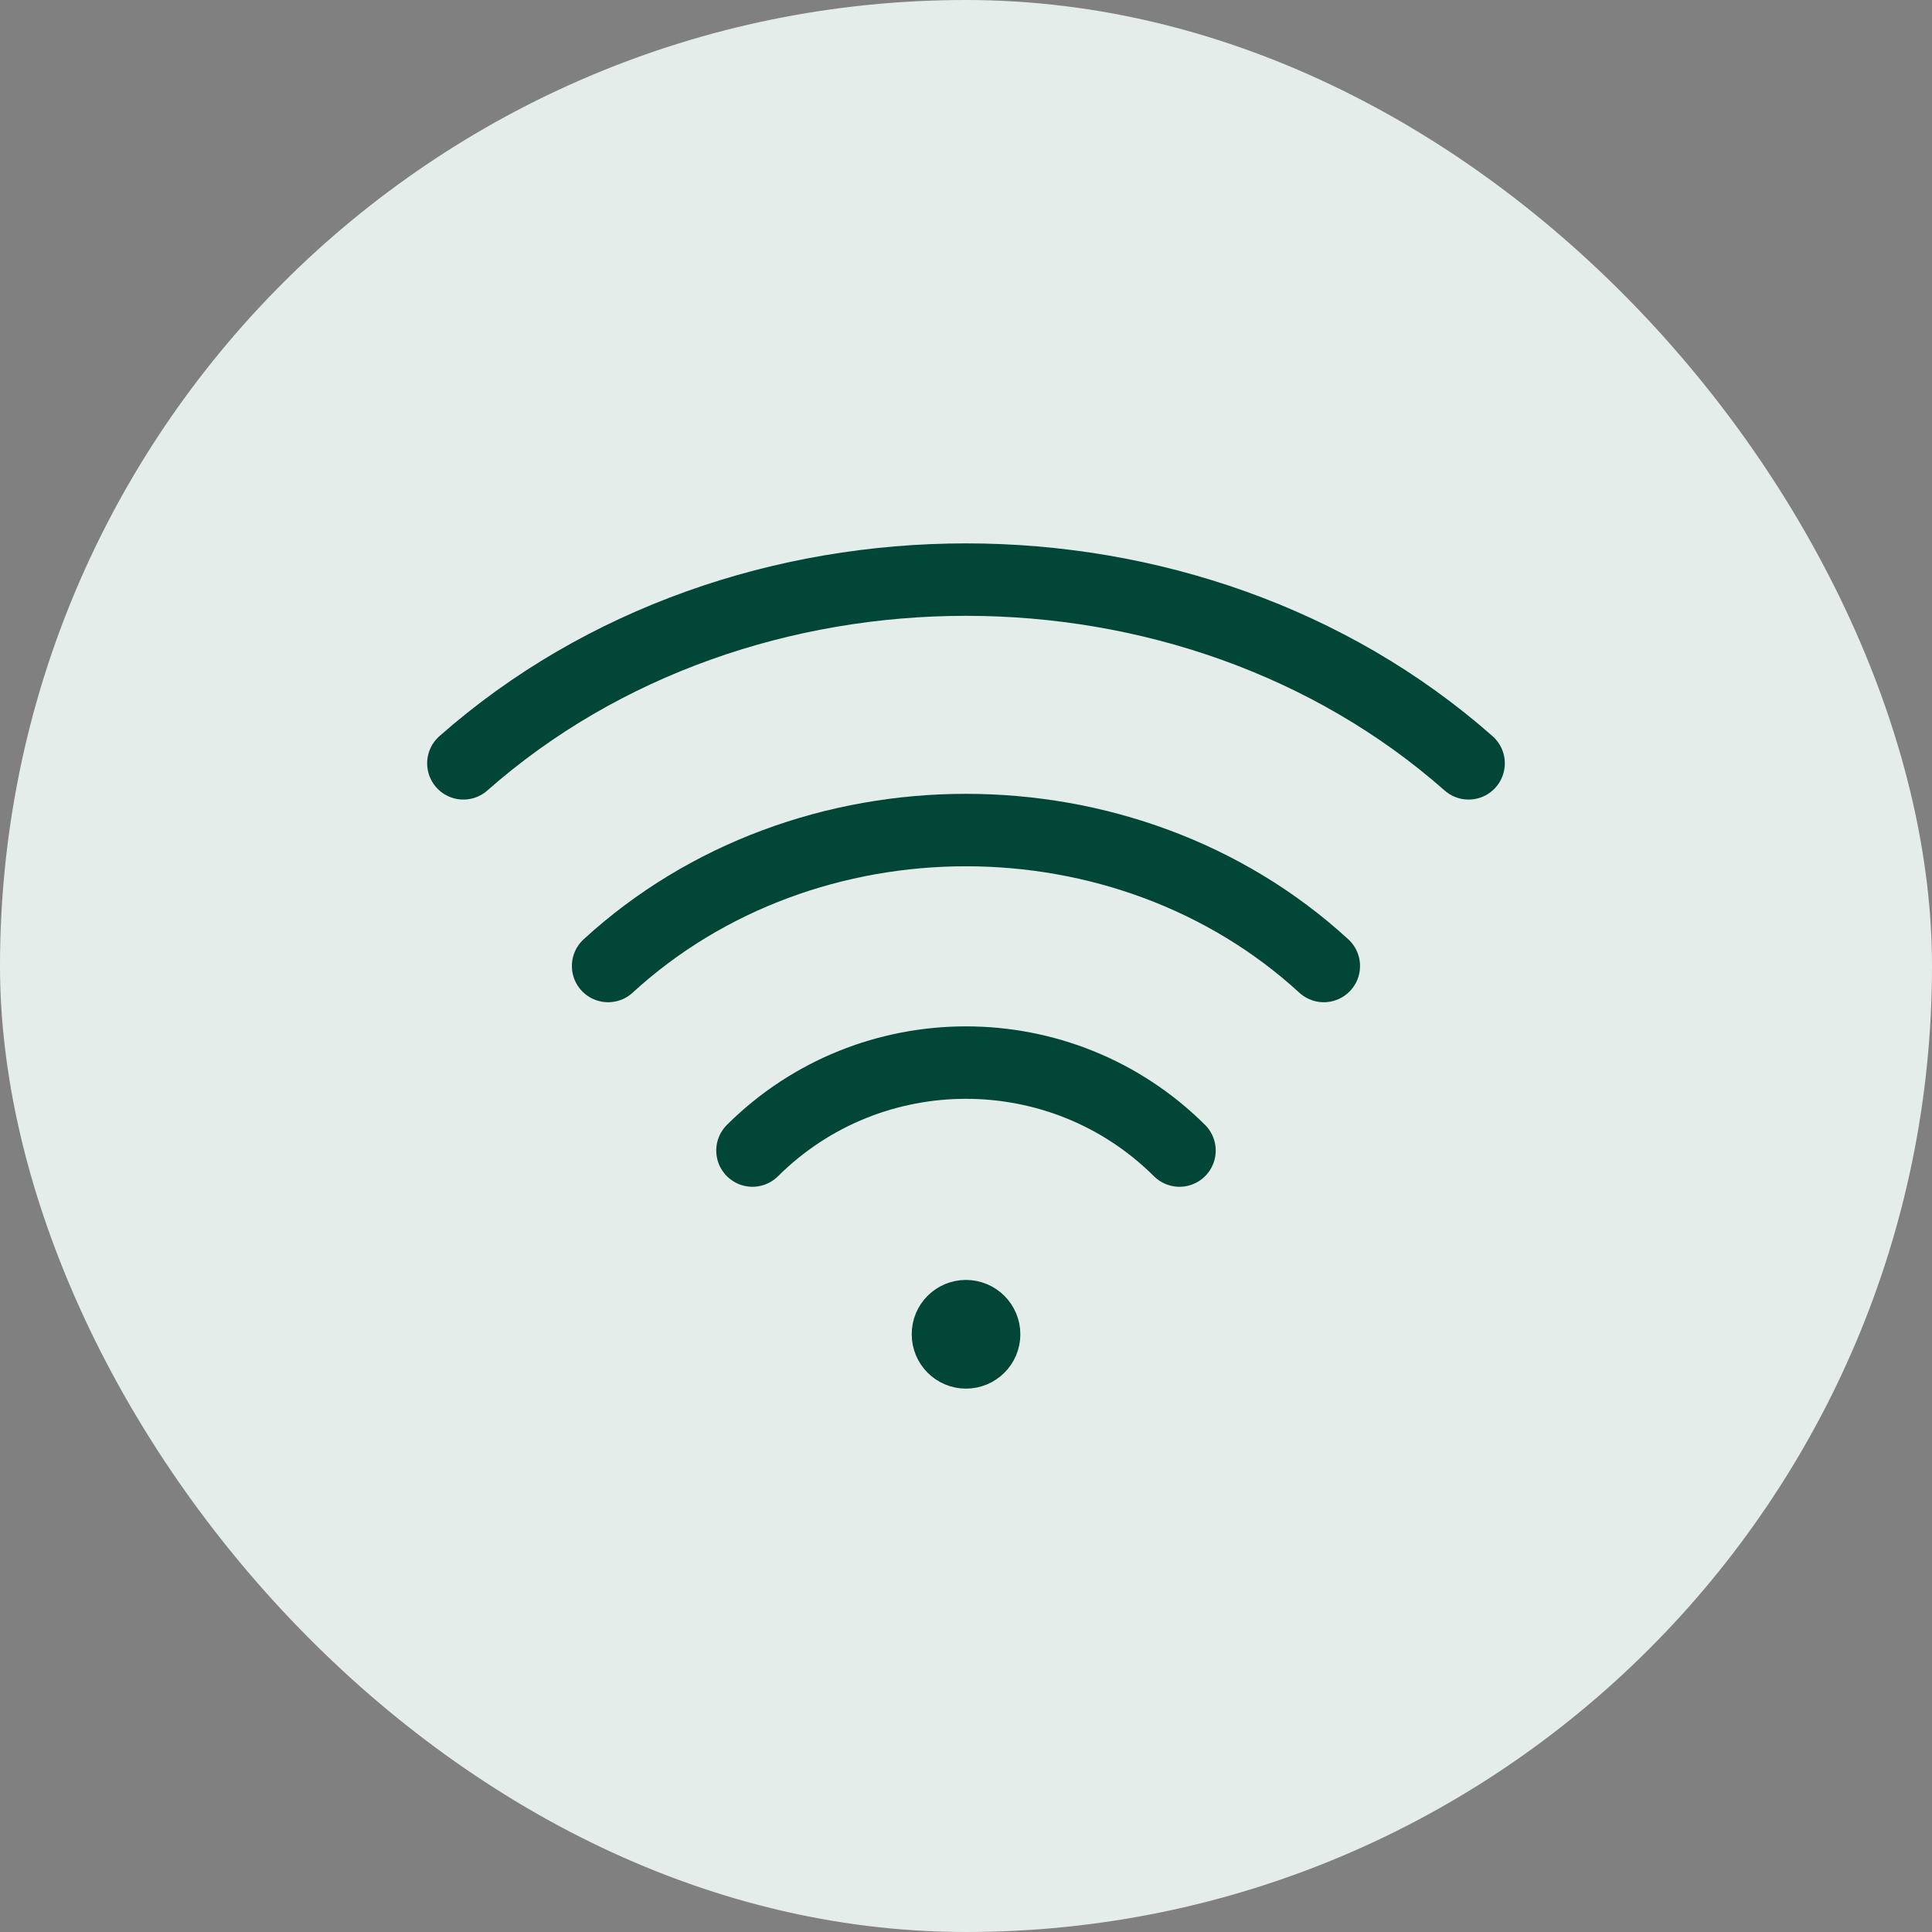
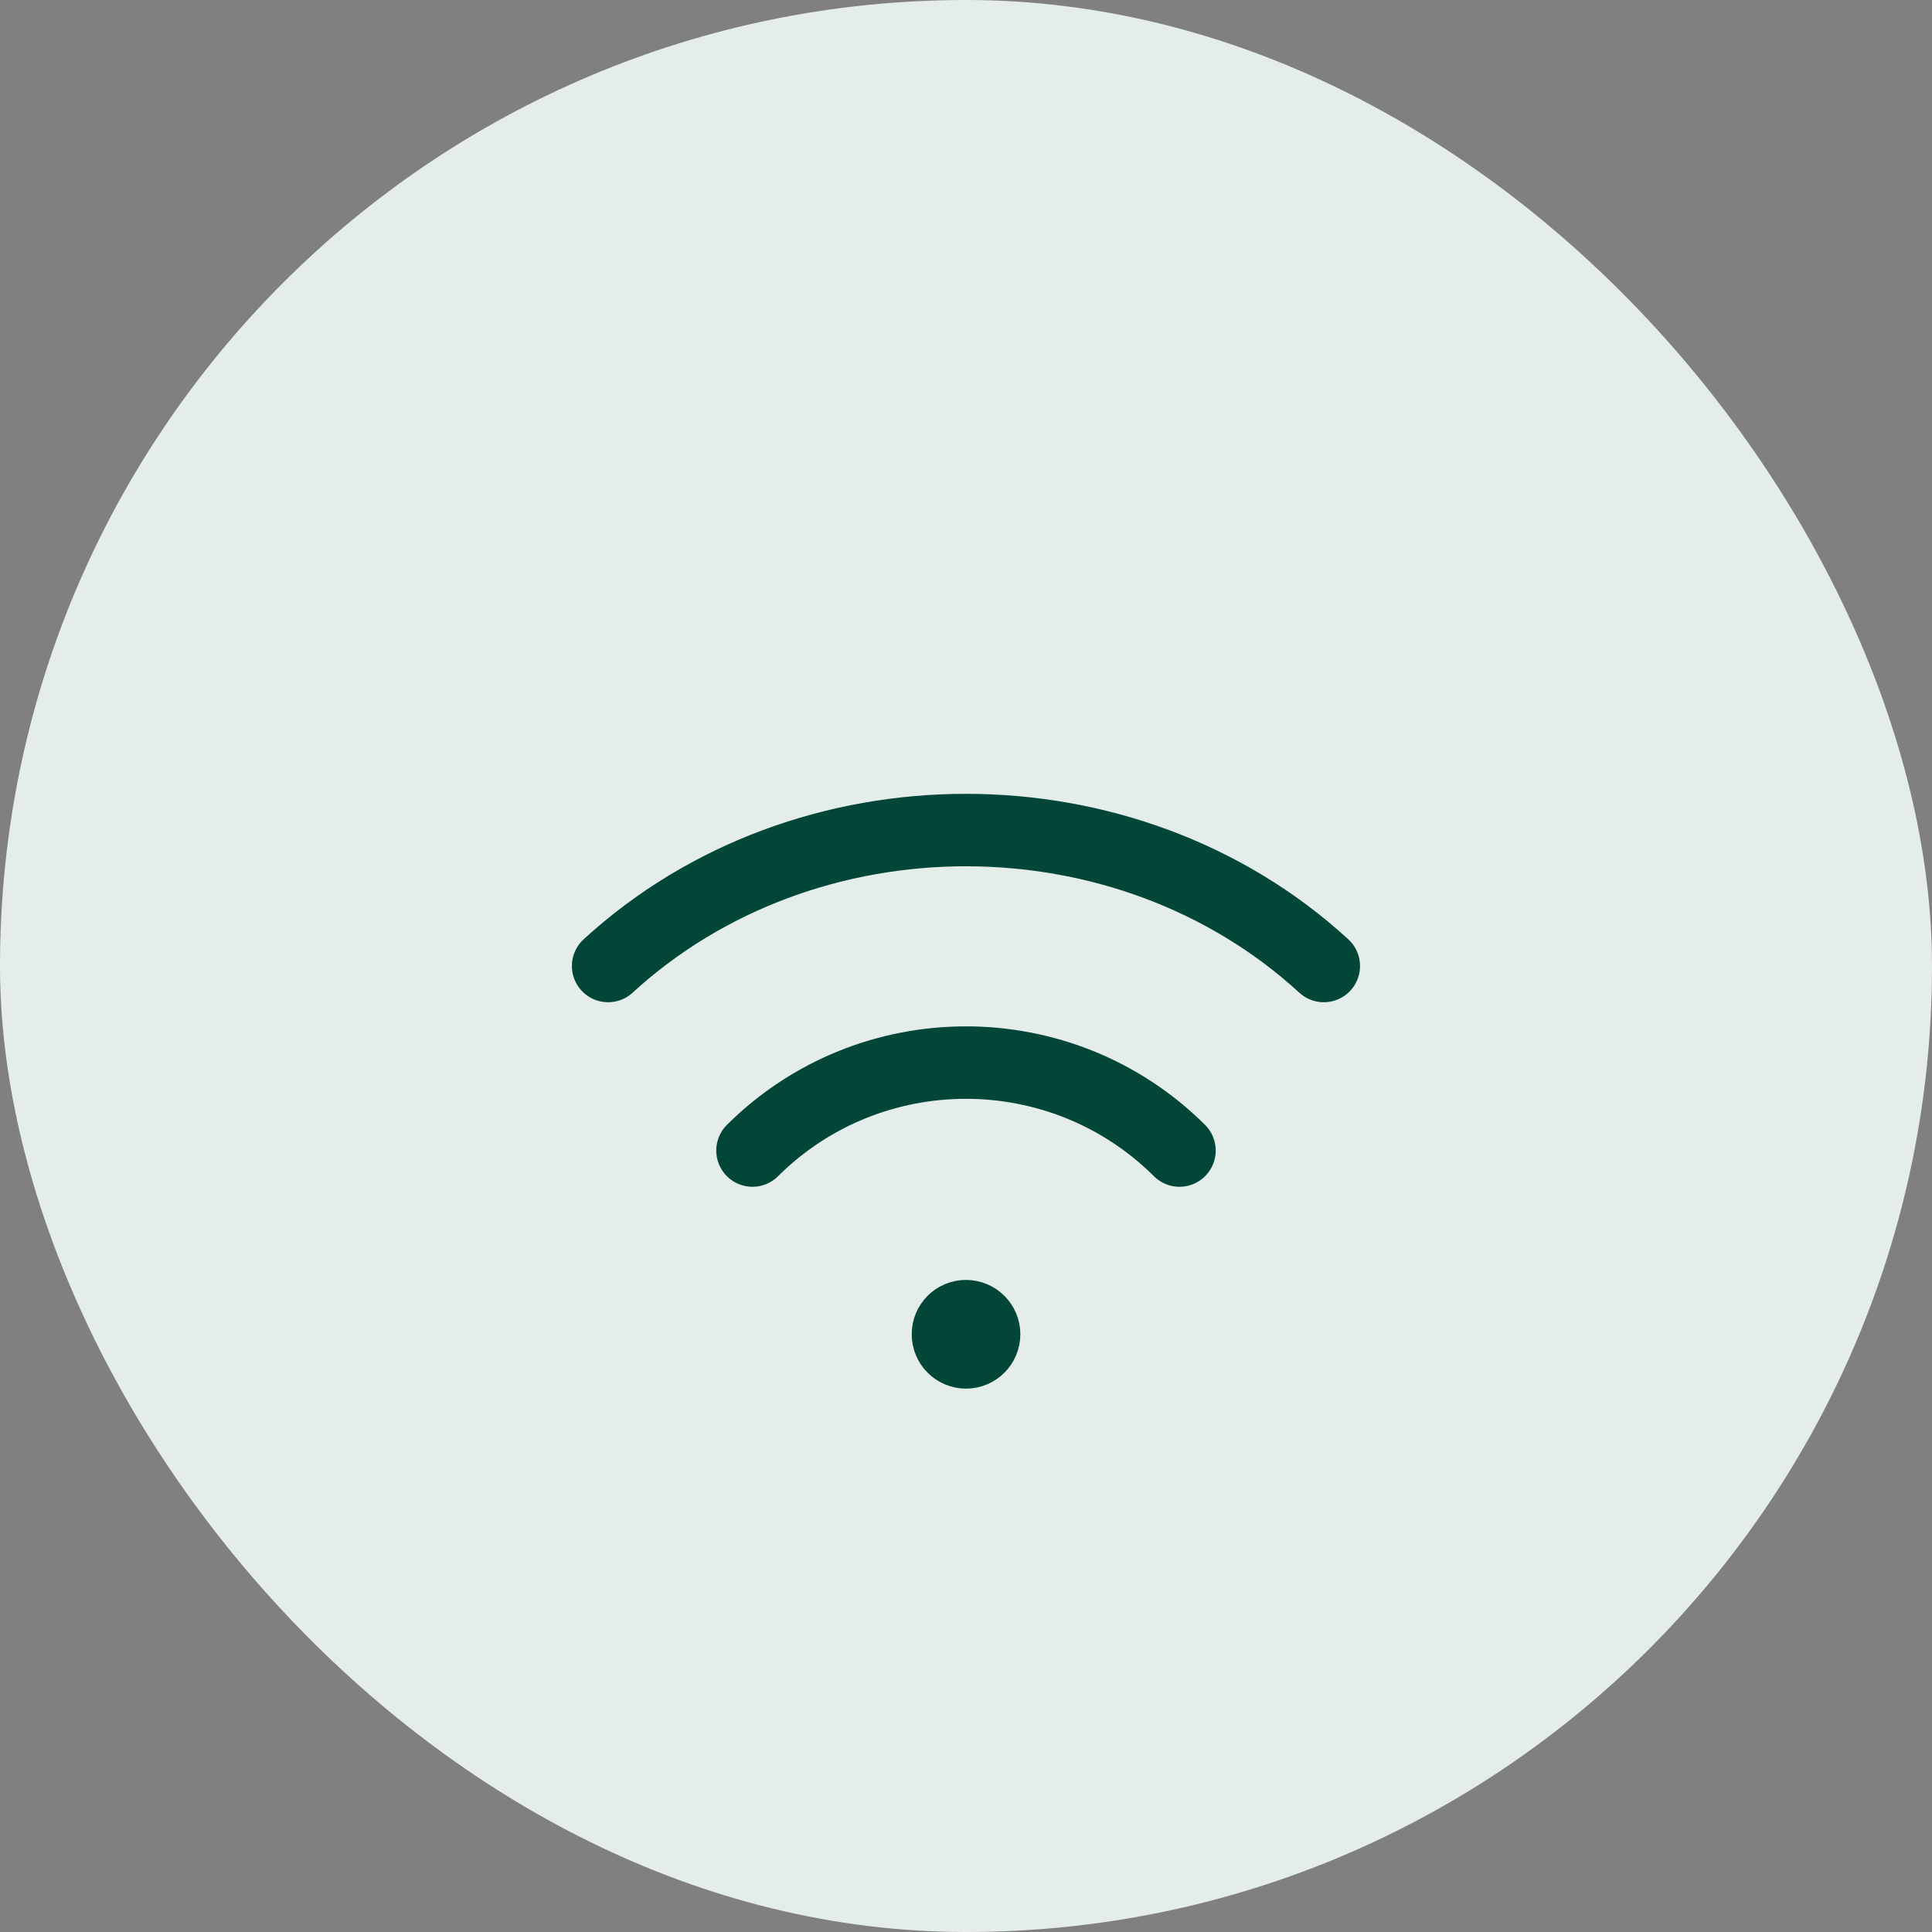
<svg xmlns="http://www.w3.org/2000/svg" width="50" height="50" viewBox="0 0 50 50" fill="none">
  <rect x="0" y="0" width="50" height="50" fill="#808080" stroke="none" />
  <rect width="50" height="50" rx="25" fill="#E5EDEB" />
  <path d="M24.999 34.062C24.74 34.062 24.53 34.273 24.533 34.531C24.532 34.79 24.742 35 25 35C25.259 35 25.469 34.79 25.469 34.531C25.469 34.273 25.259 34.062 24.999 34.062" stroke="#024638" stroke-width="1.875" stroke-linecap="round" stroke-linejoin="round" />
  <path d="M15.738 25C20.853 20.309 29.145 20.309 34.26 25" stroke="#024638" stroke-width="1.875" stroke-linecap="round" stroke-linejoin="round" />
-   <path d="M11.992 19.755C19.176 13.415 30.823 13.415 38.007 19.755" stroke="#024638" stroke-width="1.875" stroke-linecap="round" stroke-linejoin="round" />
  <path d="M19.474 29.776C22.525 26.741 27.474 26.741 30.525 29.776" stroke="#024638" stroke-width="1.875" stroke-linecap="round" stroke-linejoin="round" />
</svg>